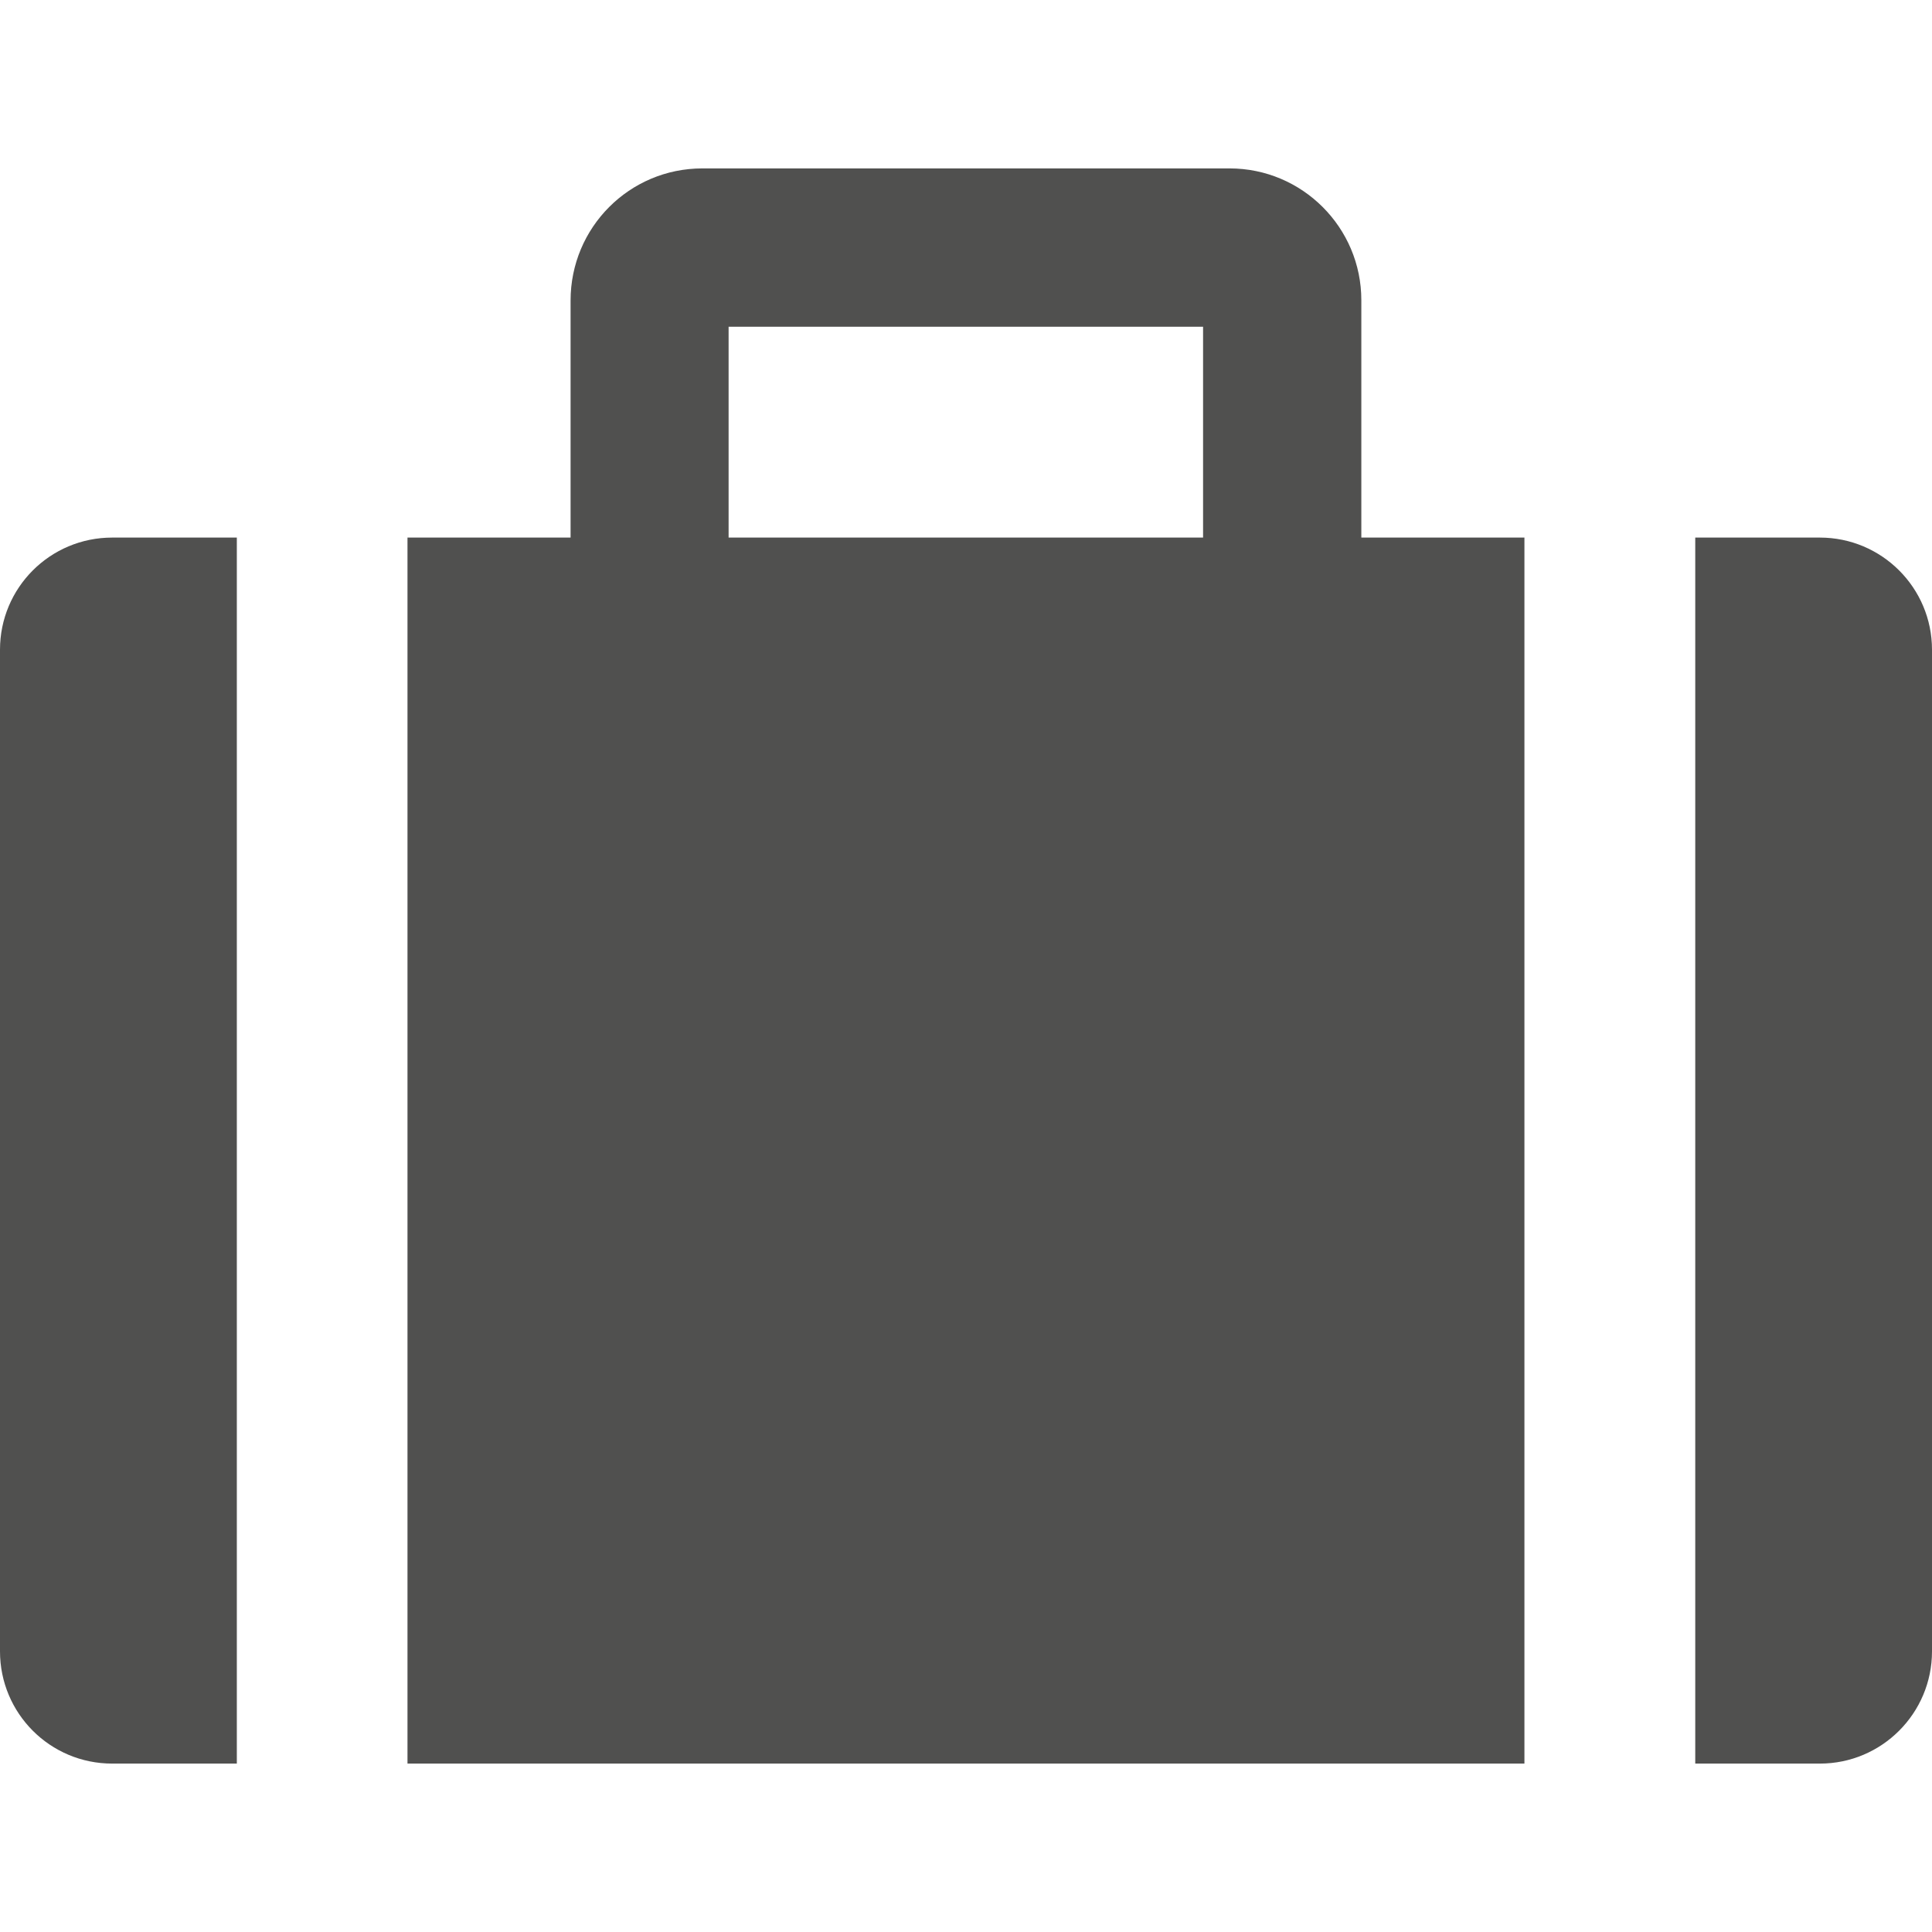
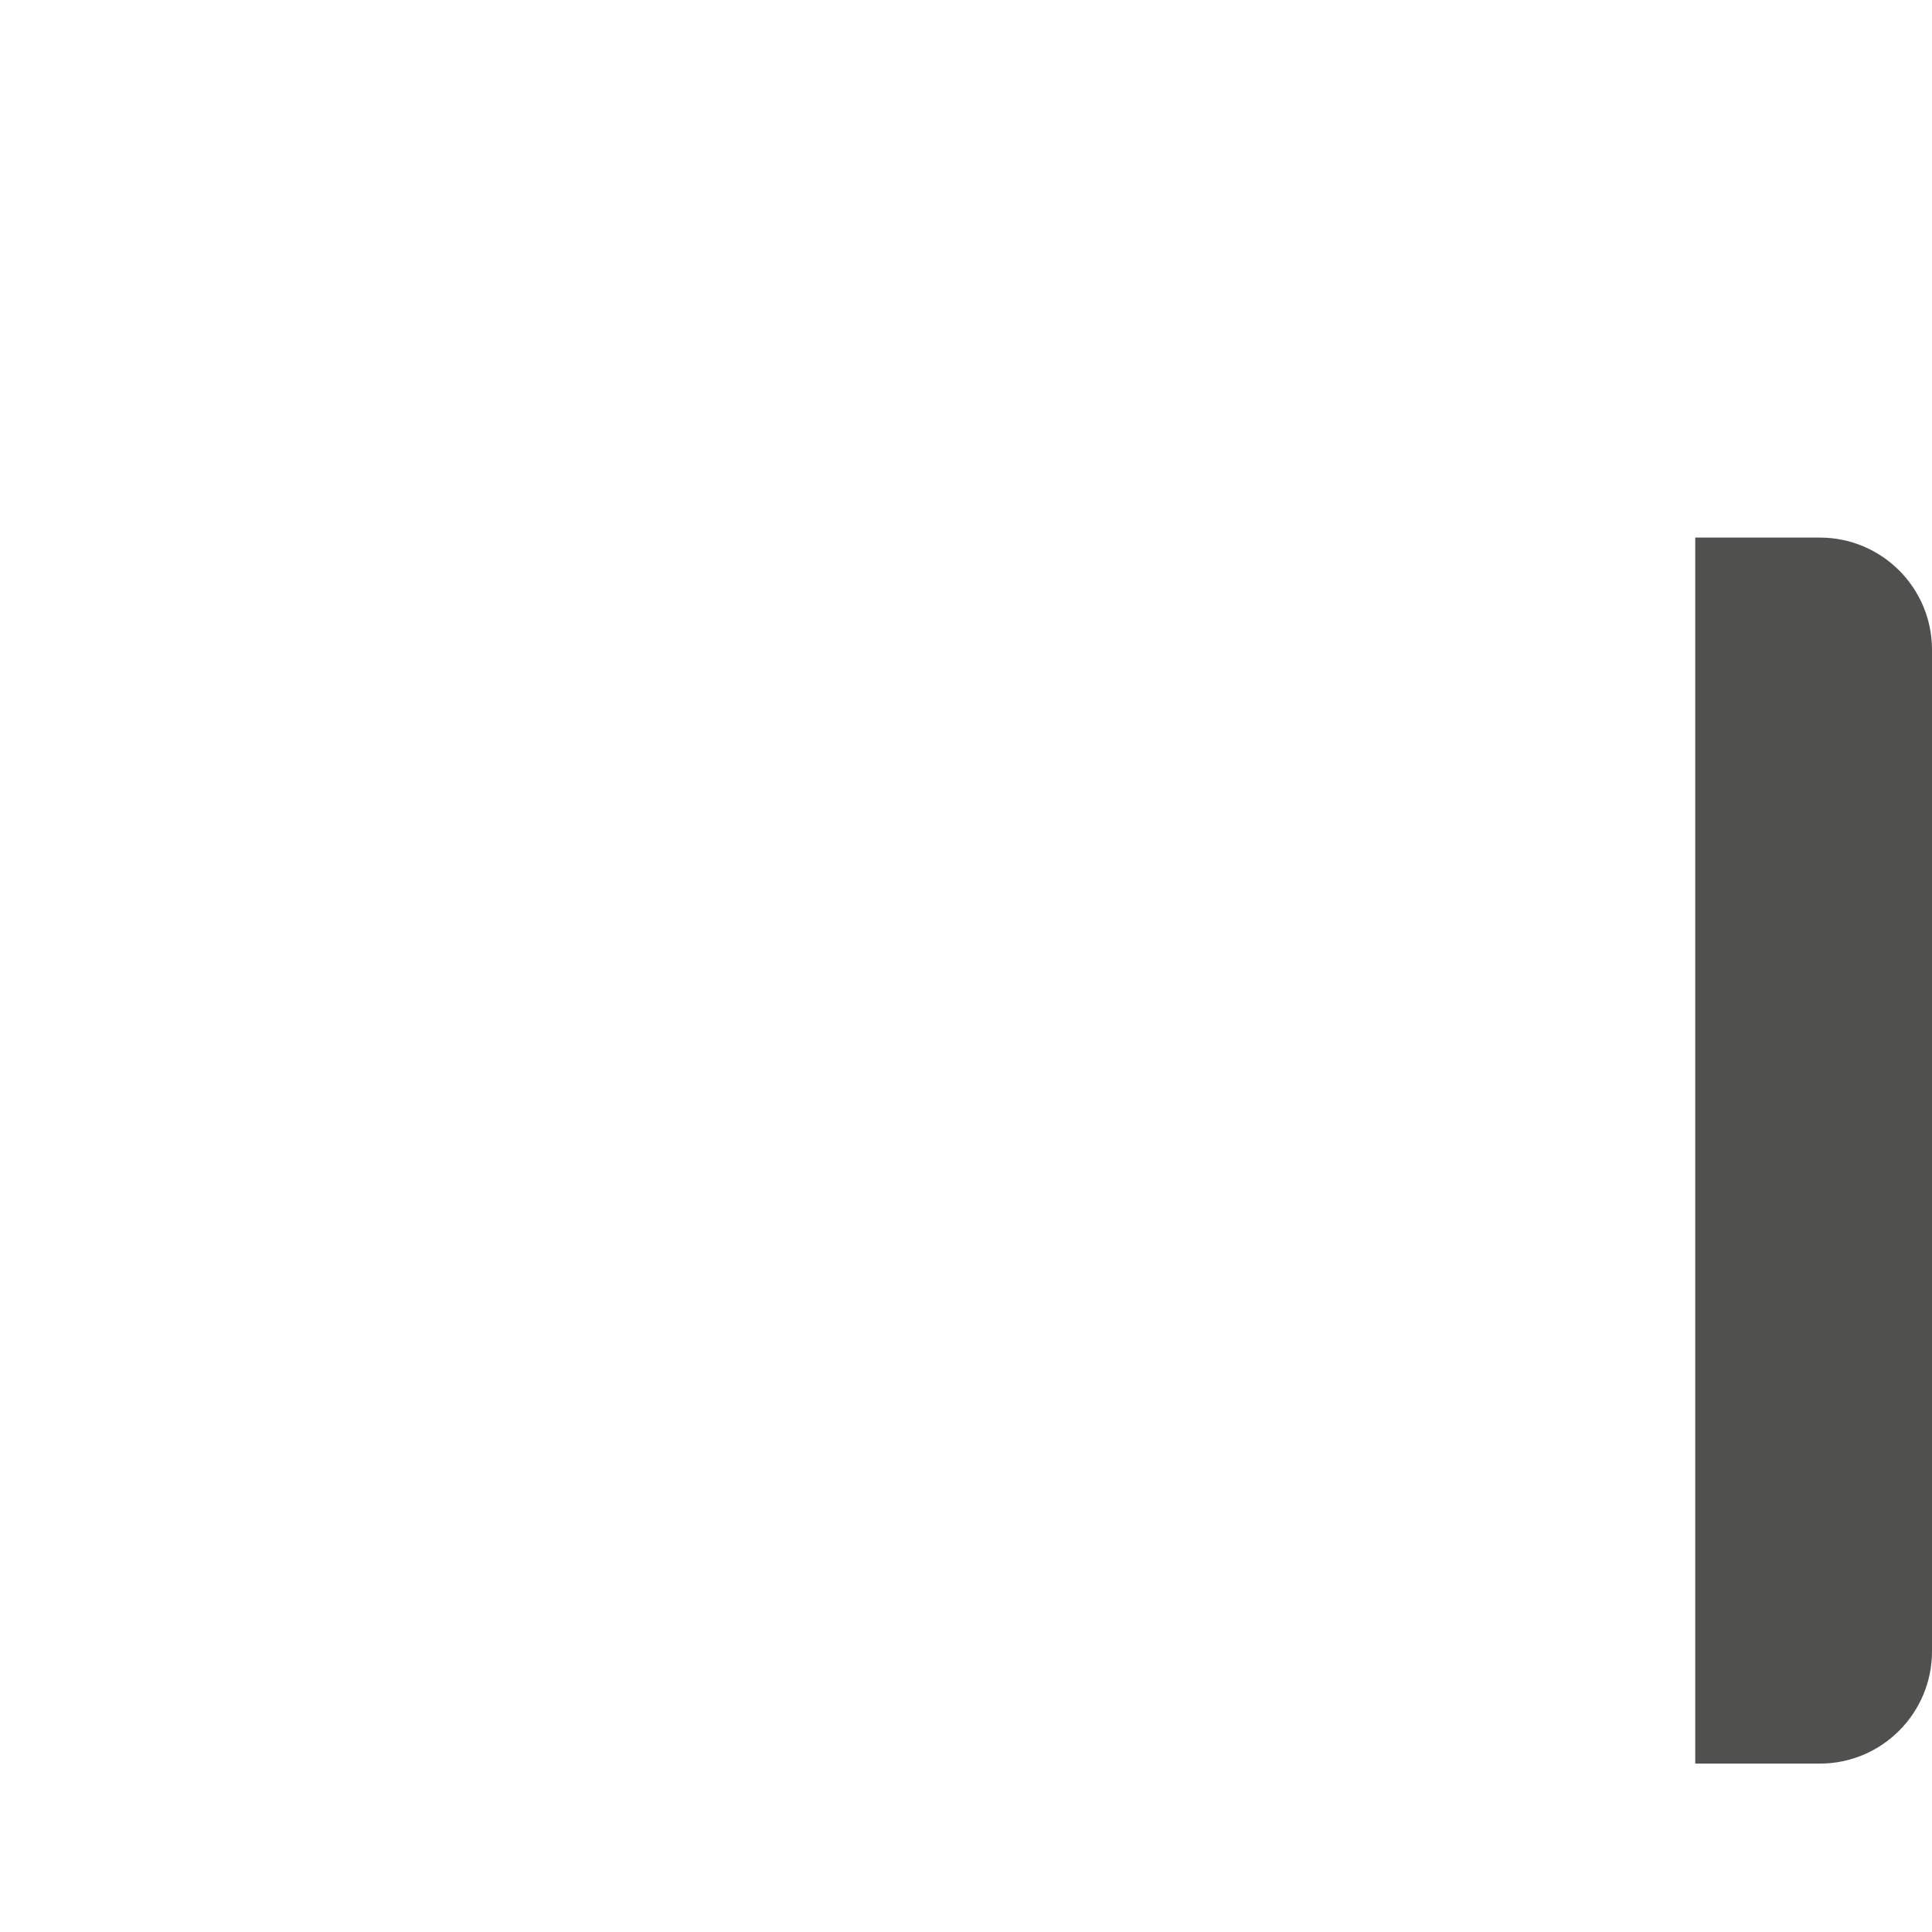
<svg xmlns="http://www.w3.org/2000/svg" width="24" height="24" viewBox="0 0 24 24" fill="none">
-   <path d="M0 8.071V20.514C0 21.283 0.621 21.908 1.394 21.908H2.942V6.678H1.394C0.621 6.678 0 7.302 0 8.071Z" fill="#50504F" />
-   <path d="M16.911 3.729C16.911 2.826 16.177 2.092 15.274 2.092H8.725C7.819 2.092 7.088 2.826 7.088 3.733V6.676V6.678H5.062V21.908H18.937V6.678H16.911V3.729ZM14.945 4.059V6.678H9.051V4.059H14.945Z" fill="#50504F" />
  <path d="M22.607 6.678H21.059V21.908H22.607C23.376 21.908 24 21.283 24 20.514V8.071C24 7.302 23.376 6.678 22.607 6.678Z" fill="#50504F" />
</svg>